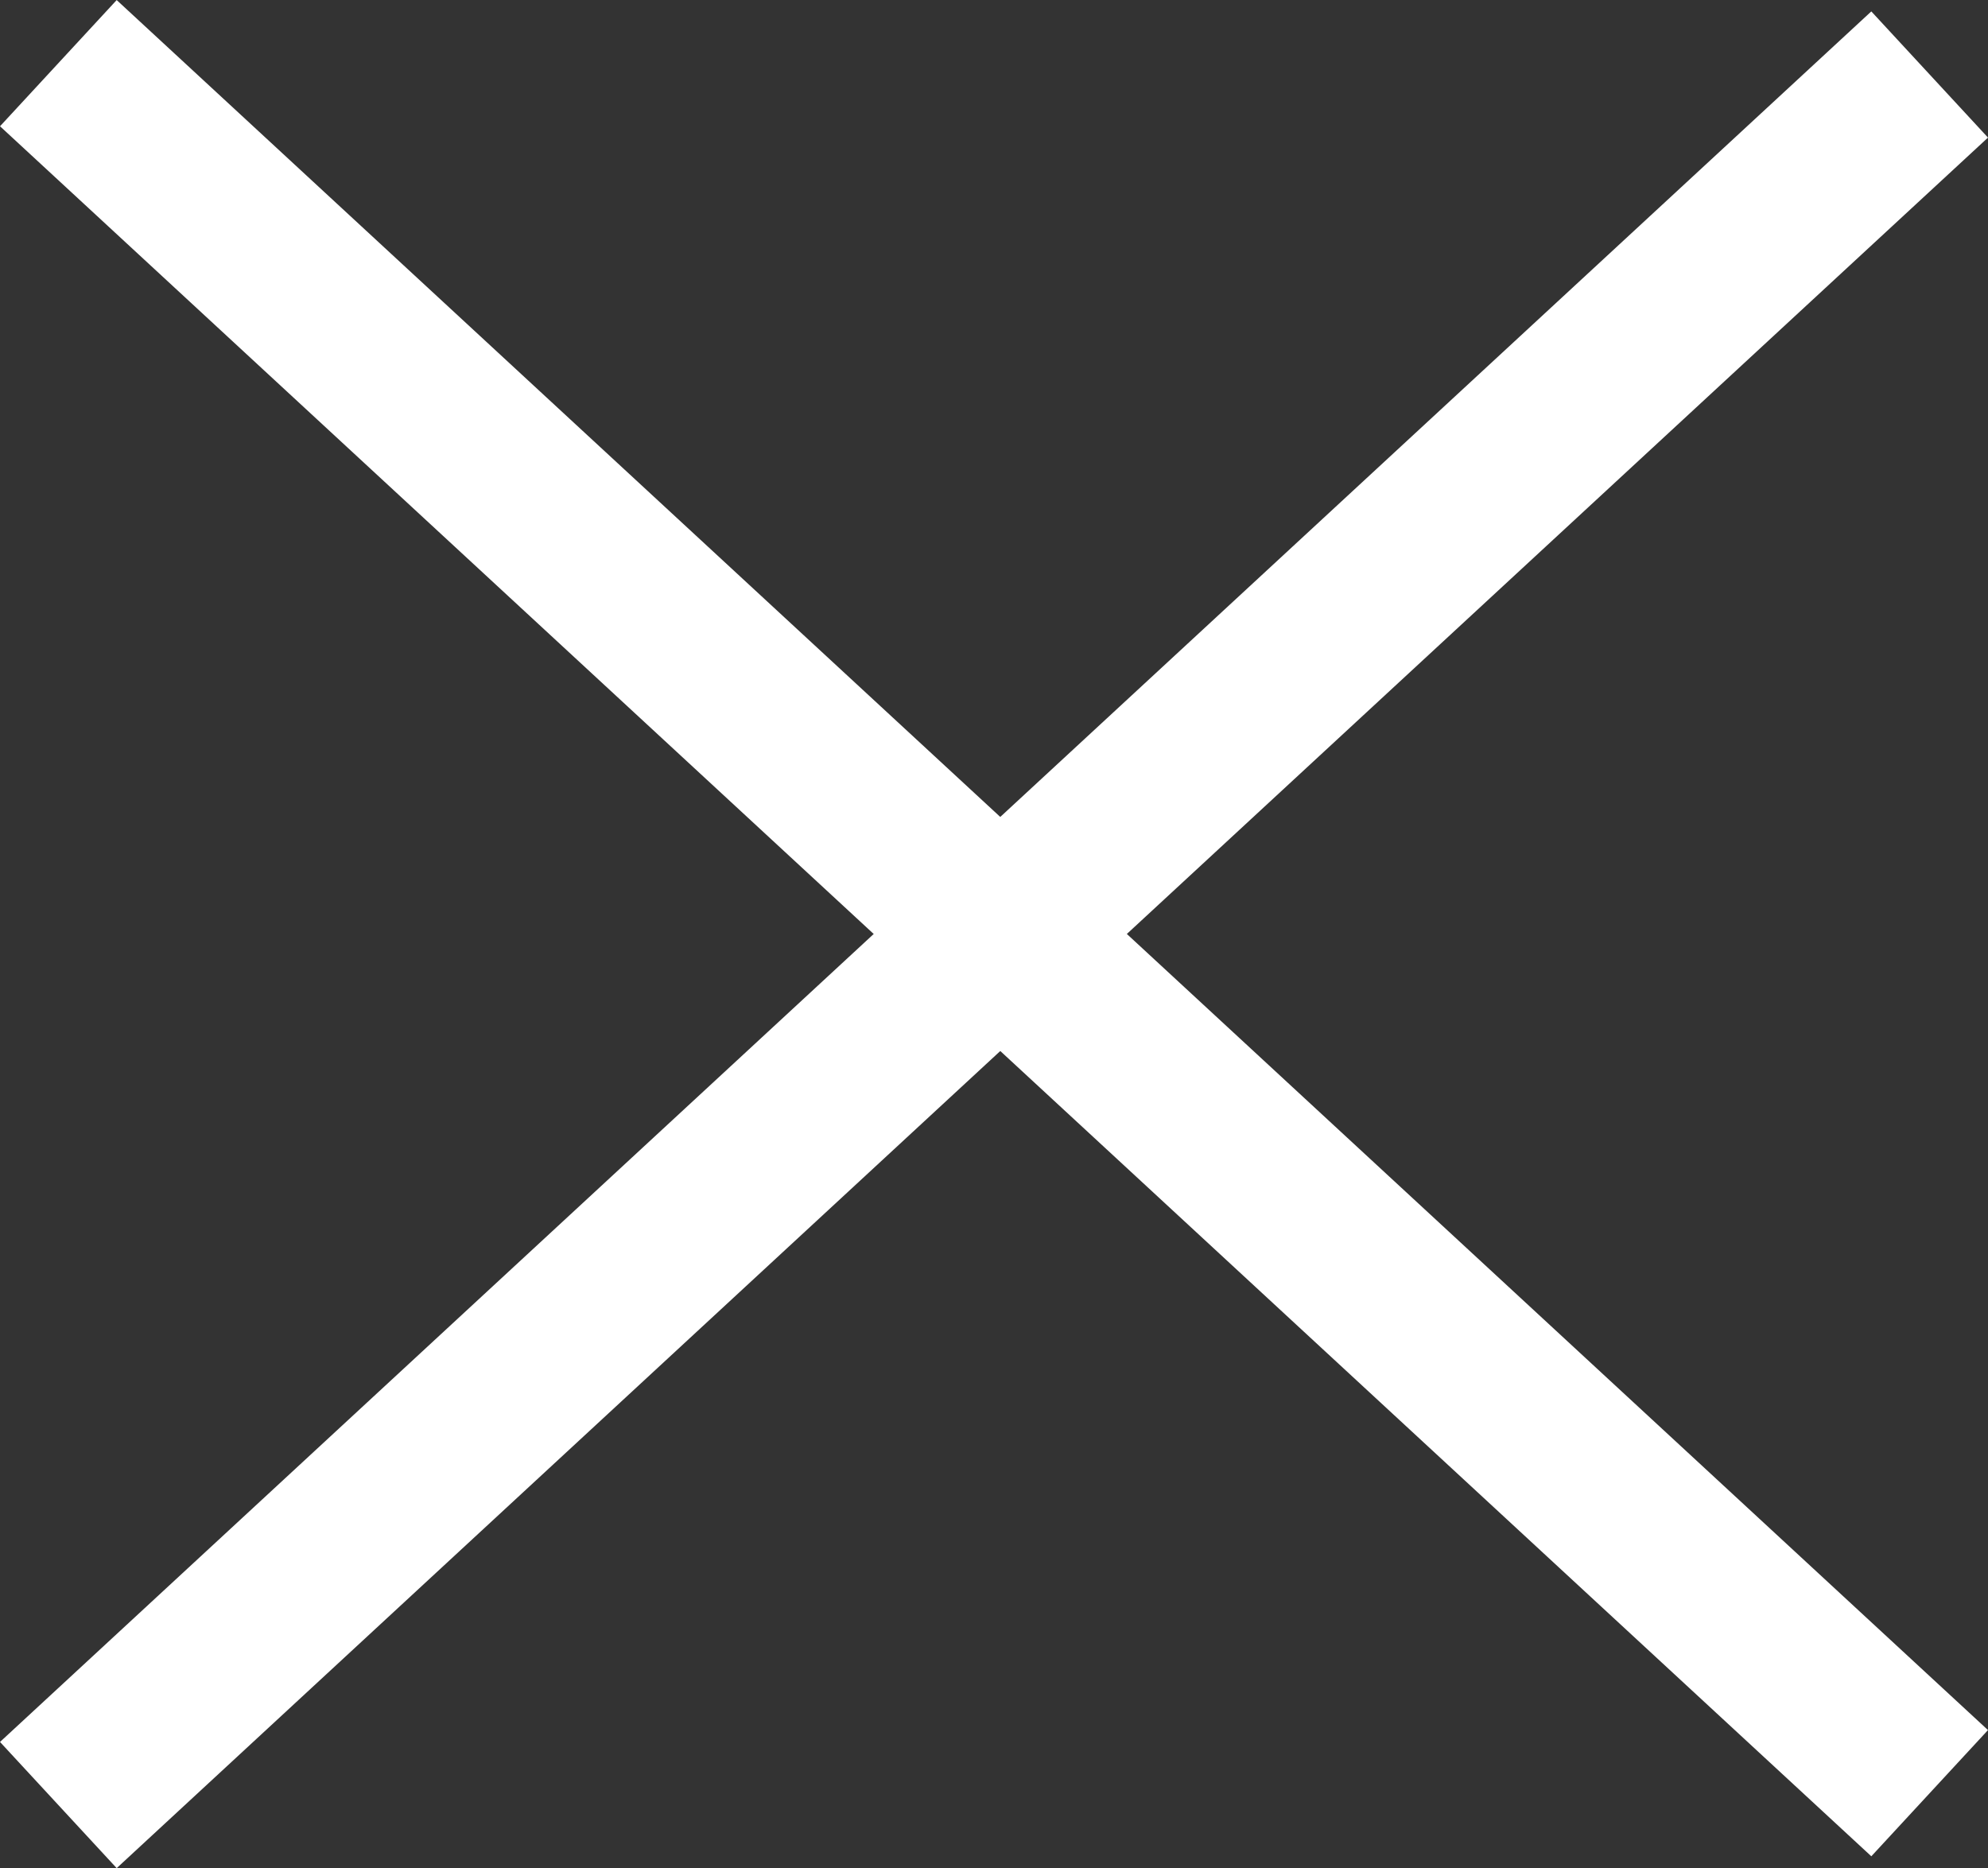
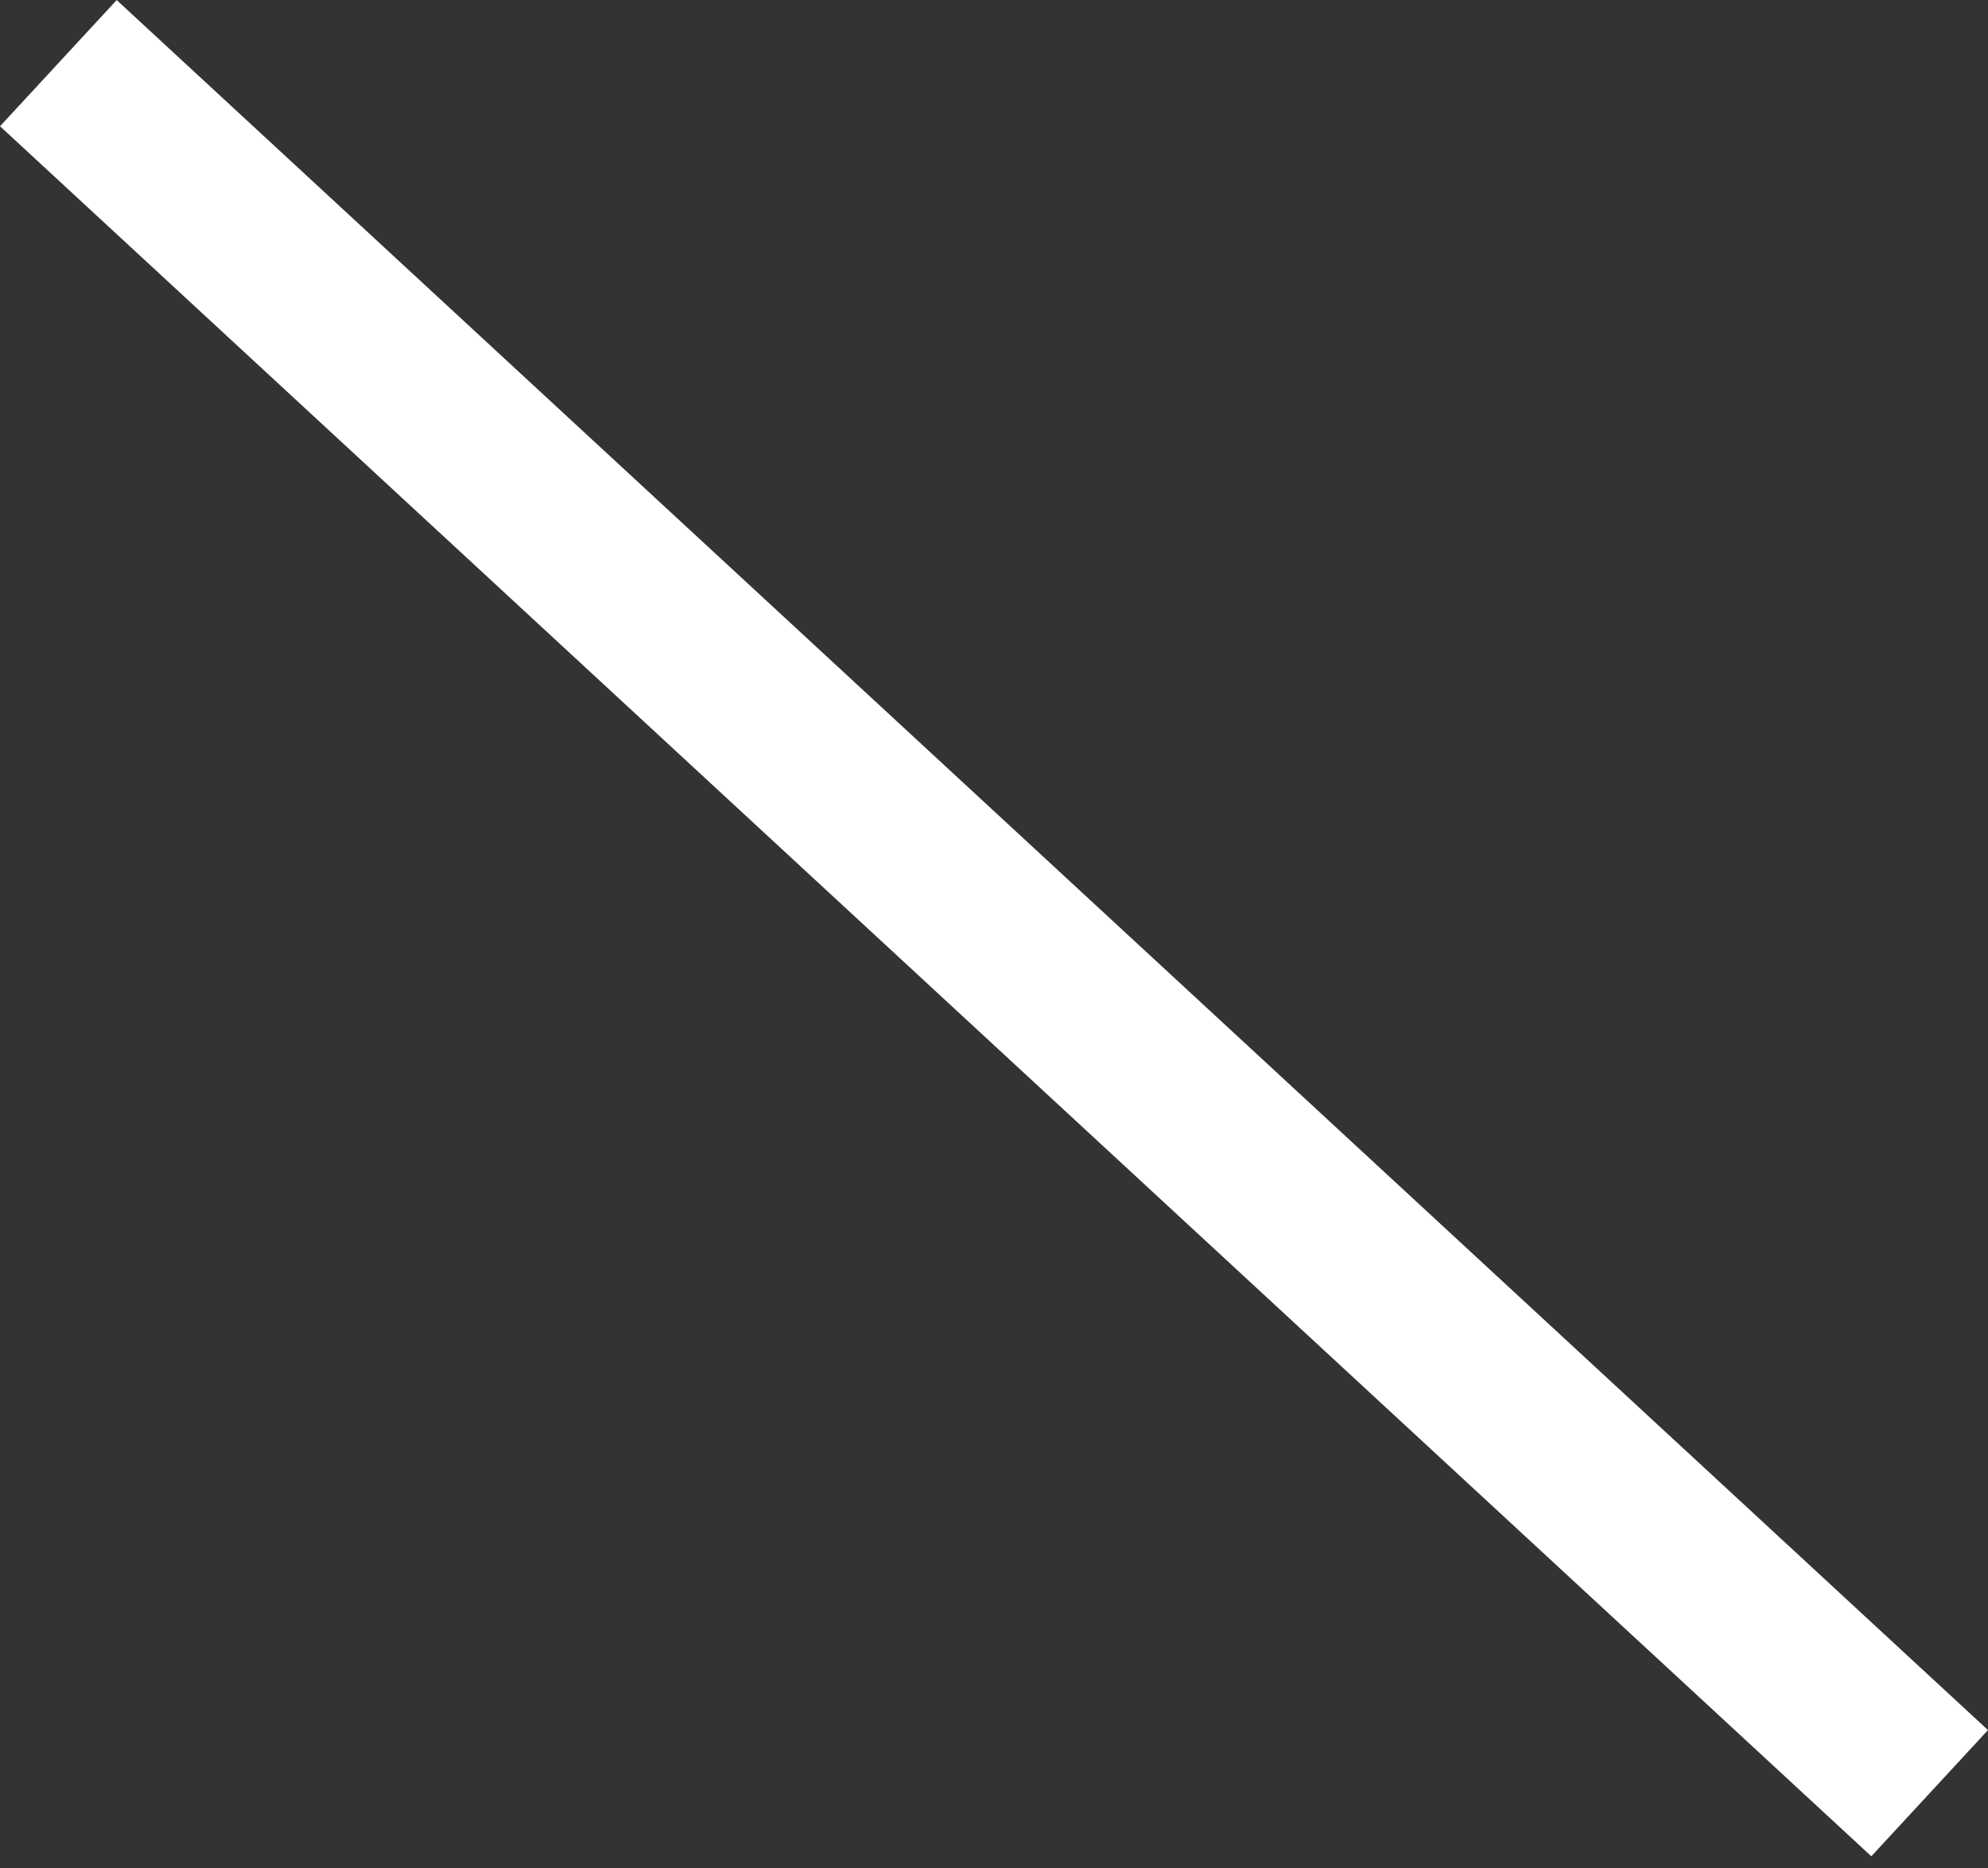
<svg xmlns="http://www.w3.org/2000/svg" width="23.135" height="21.739" viewBox="0 0 23.135 21.739">
  <rect x="0" y="0" width="23.135" height="21.739" fill="#333333" stroke="none" />
  <g id="Group_596" data-name="Group 596" transform="translate(-1519.546 -1272.633)">
    <g id="Group_595" data-name="Group 595" transform="translate(1520.225 1273.368)">
      <g id="Group_593" data-name="Group 593" transform="translate(0)">
        <line id="Line_198" data-name="Line 198" x2="21.777" y2="20.132" fill="none" stroke="#fff" stroke-width="2" />
-         <line id="Line_200" data-name="Line 200" y1="20.138" x2="21.777" transform="translate(0 0.132)" fill="none" stroke="#fff" stroke-width="2" />
      </g>
    </g>
  </g>
</svg>